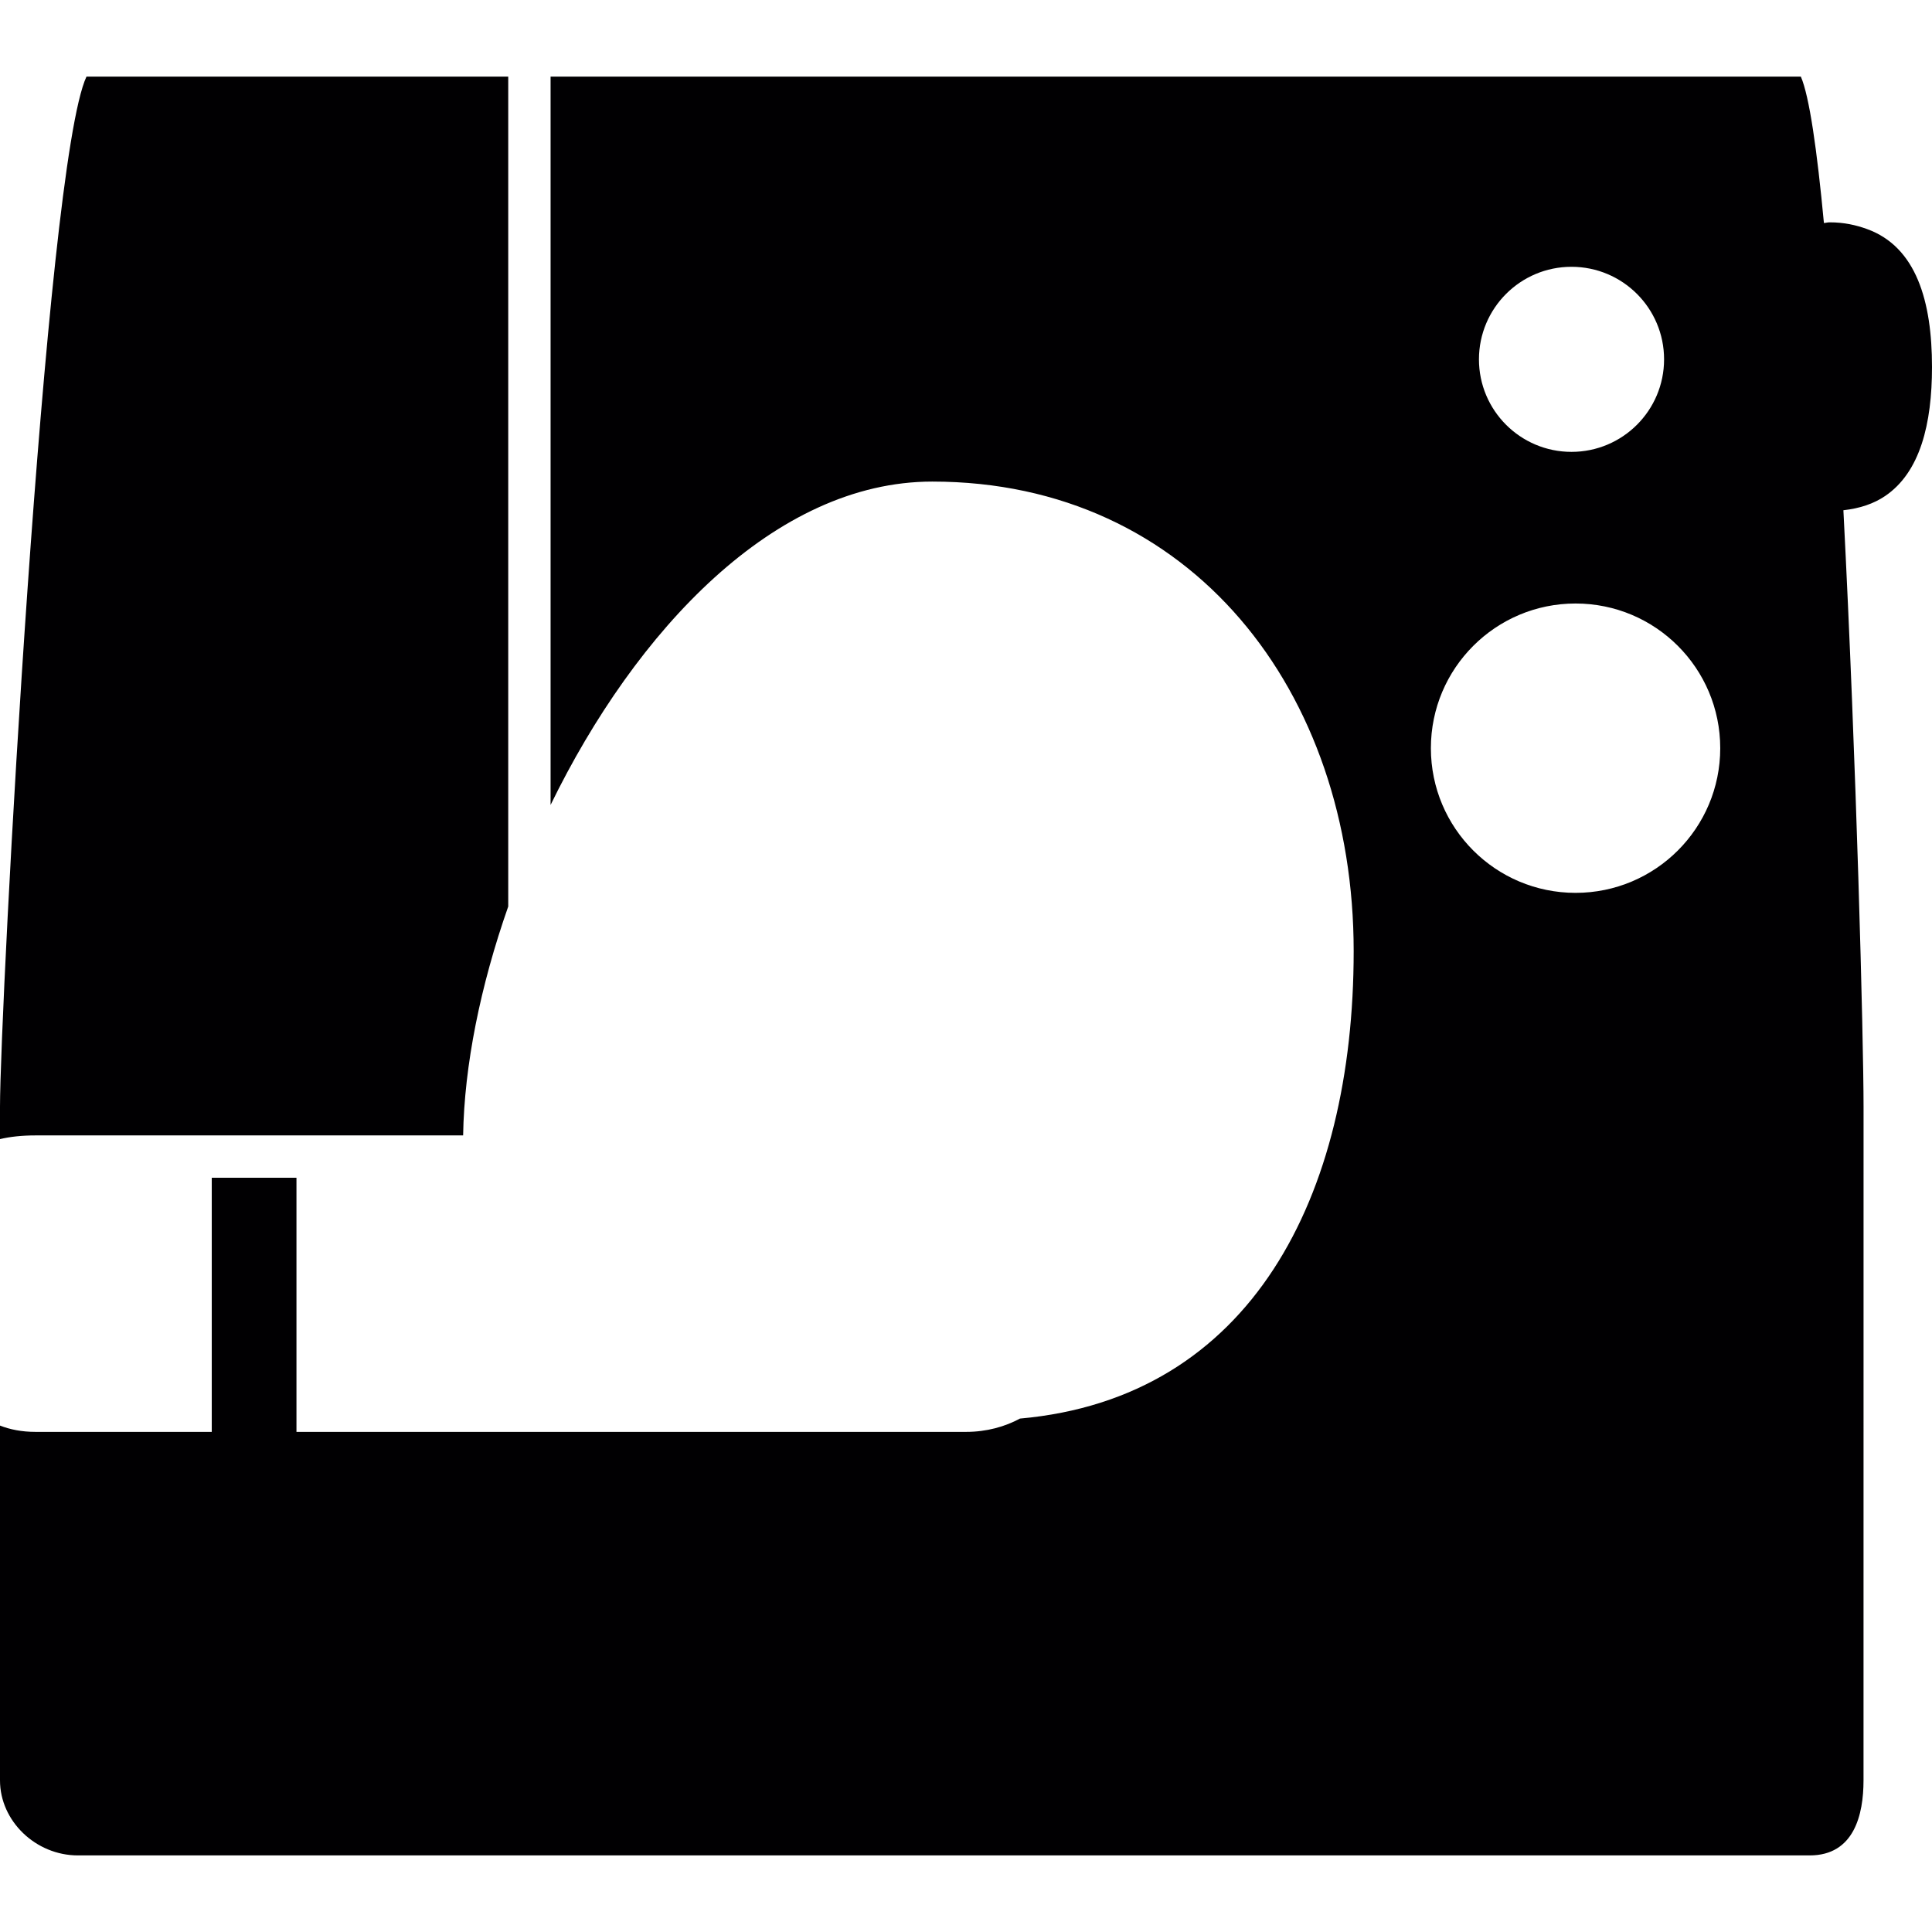
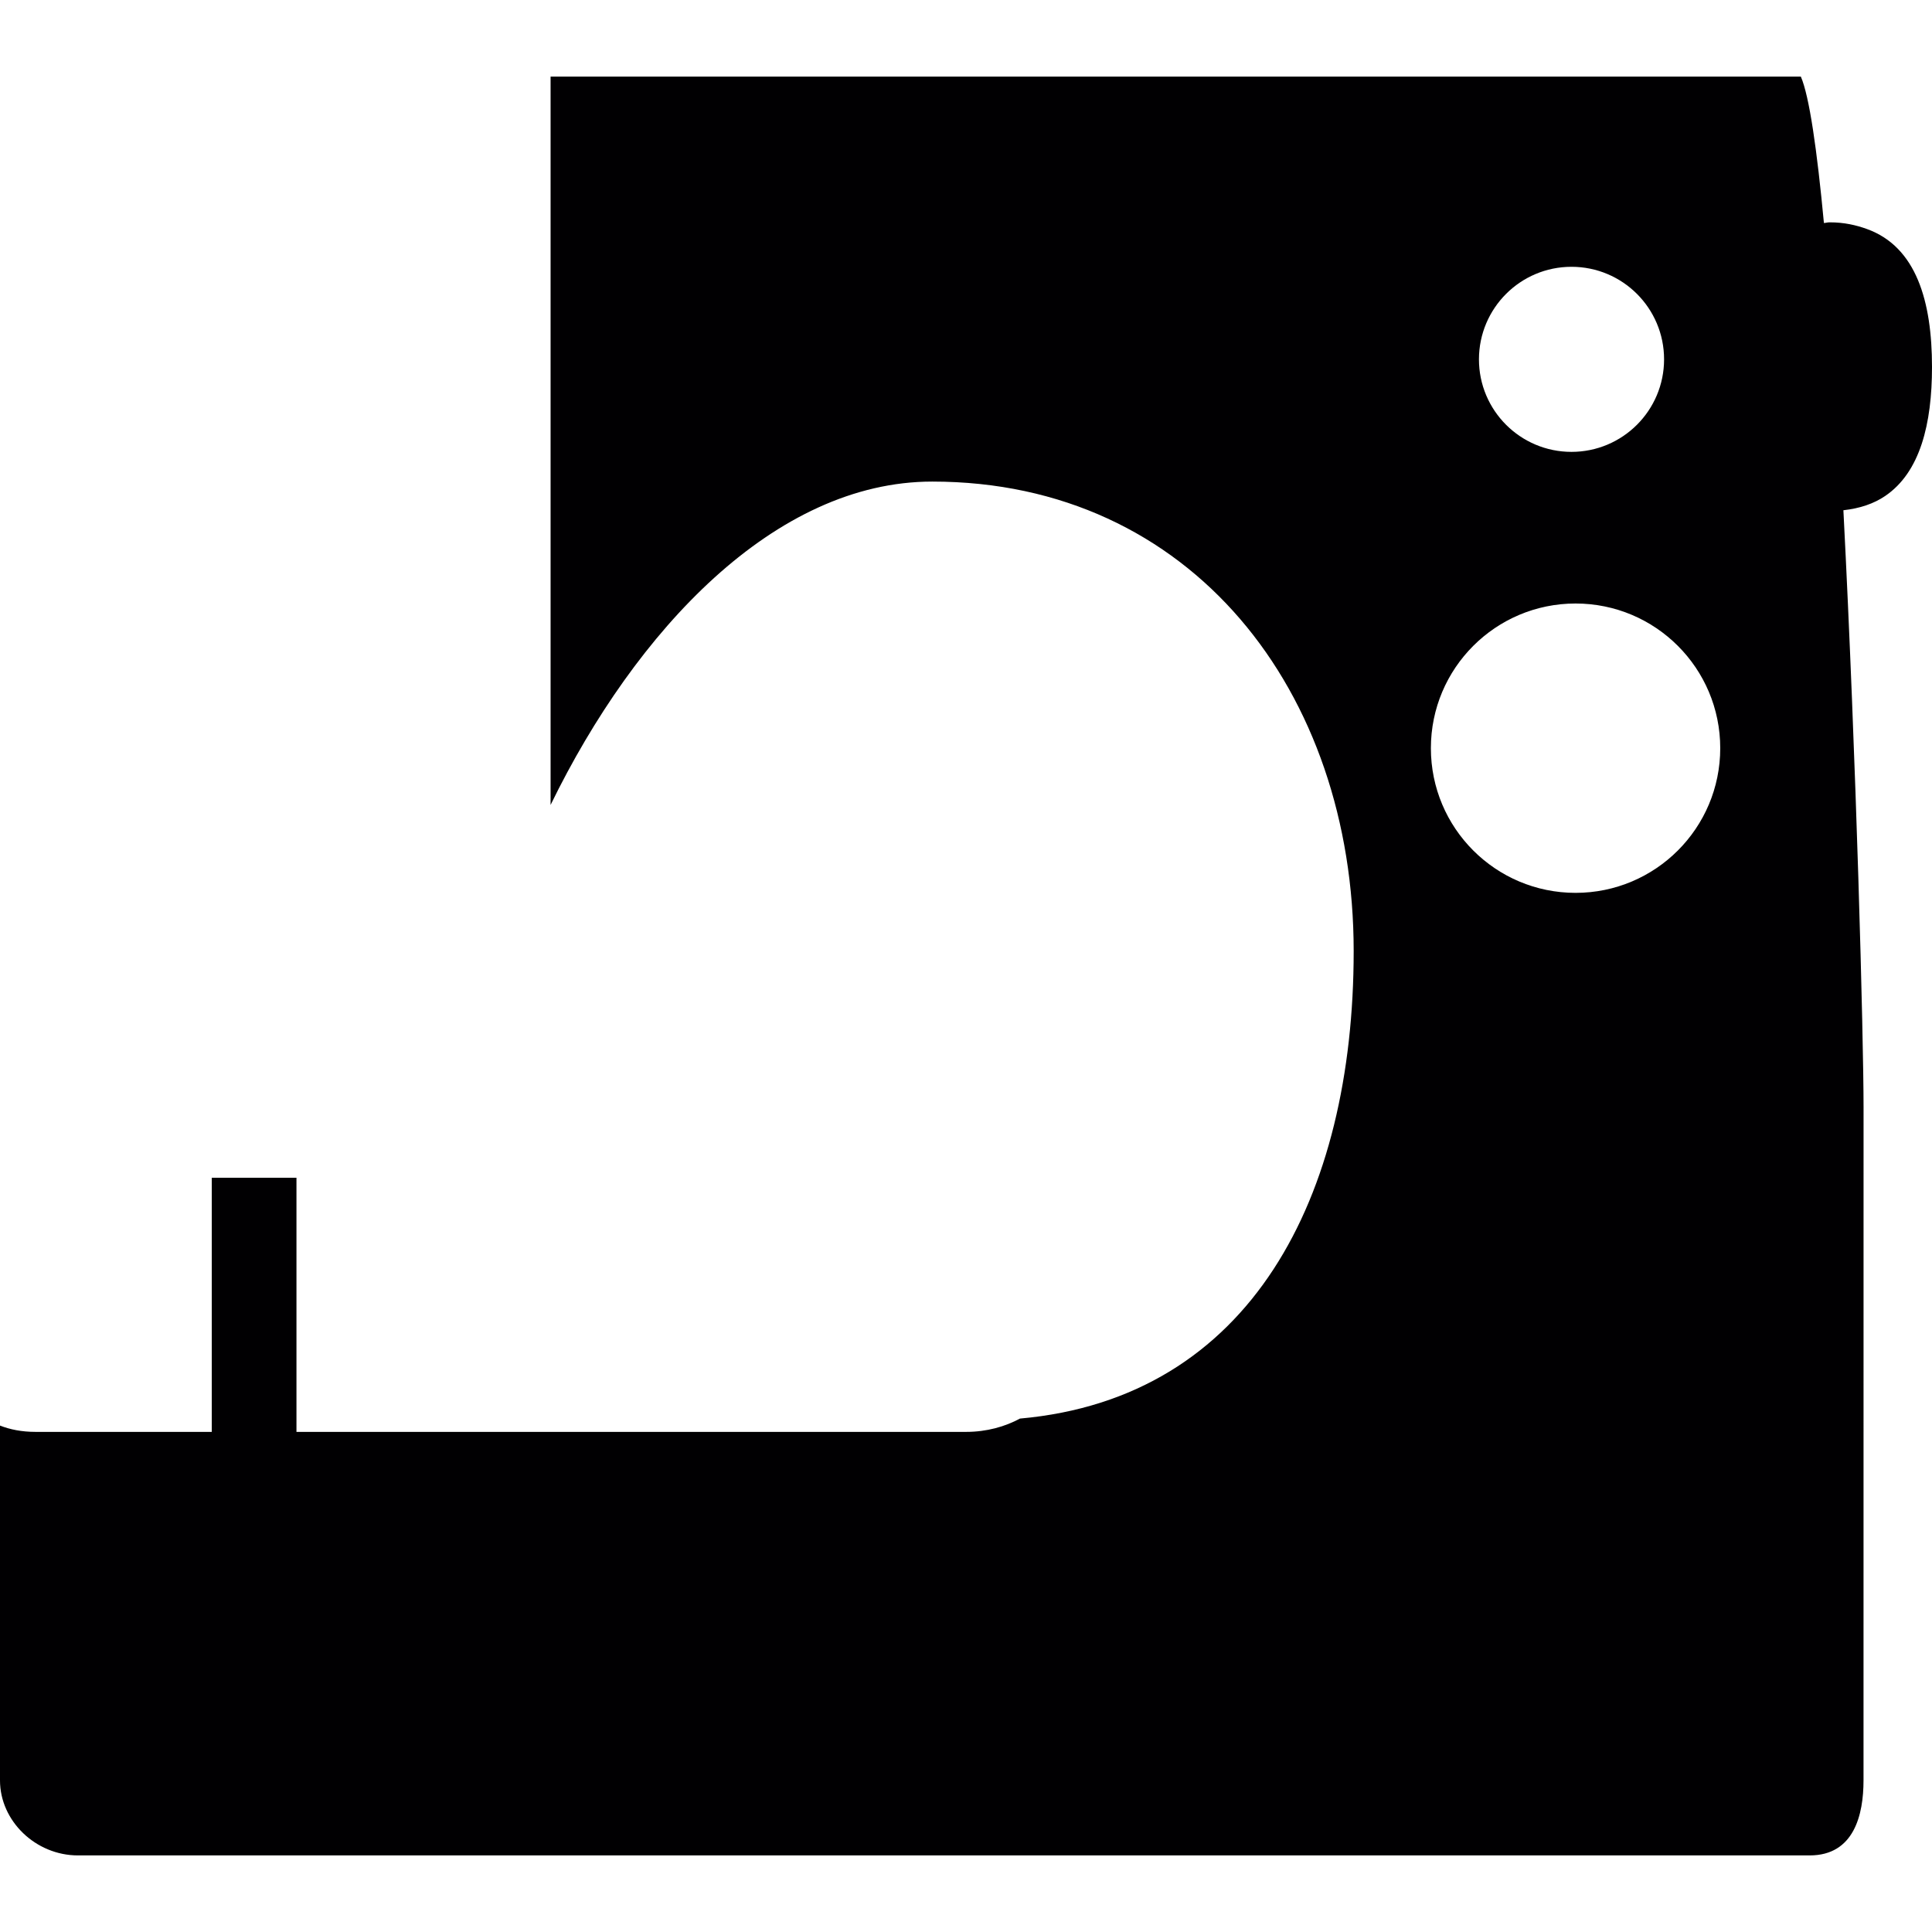
<svg xmlns="http://www.w3.org/2000/svg" height="800px" width="800px" version="1.1" id="Capa_1" viewBox="0 0 248.114 248.114" xml:space="preserve">
  <g>
    <g>
-       <path style="fill:#010002;" d="M59.476,145.813c0.147-8.991,2.219-19.216,5.793-29.398V9.837H11.107    C5.744,21.253,0,129.55,0,142.153v4.134c1.278-0.305,2.796-0.473,4.569-0.473H59.476z" />
      <path style="fill:#010002;" d="M248.114,47.132c0-8.409-2.007-15.431-8.354-17.72c-1.398-0.506-2.932-0.859-4.786-0.859    c-0.288,0-0.468,0.071-0.74,0.087c-0.887-9.415-1.876-16.312-2.964-18.803H70.708v93.536    c10.938-22.436,28.794-41.527,49.017-41.527c33.303,0,54.119,26.994,54.119,60.297c0,31.552-13.173,57.398-42.86,60.036    c-1.909,1.033-4.264,1.708-6.913,1.708H38.073v-32.634H27.195v32.634H4.569c-1.773,0-3.285-0.305-4.569-0.81v45.568    c0,5.216,4.585,9.633,10.008,9.633h222.398c5.711,0,6.913-5.238,6.913-9.633l0.005-86.487c0-8.73-0.925-44.383-2.589-76.631    c2.132-0.234,3.911-0.848,5.352-1.822C246.602,60.654,248.114,54.415,248.114,47.132z M201.816,34.263    c6.565,0,11.89,5.319,11.89,11.884c0,6.565-5.325,11.884-11.89,11.884c-6.56,0-11.884-5.319-11.884-11.884    C189.938,39.583,195.257,34.263,201.816,34.263z M202.339,114.664c-10.264,0-18.58-8.316-18.58-18.58s8.316-18.58,18.58-18.58    s18.58,8.316,18.58,18.58S212.602,114.664,202.339,114.664z" />
    </g>
  </g>
</svg>